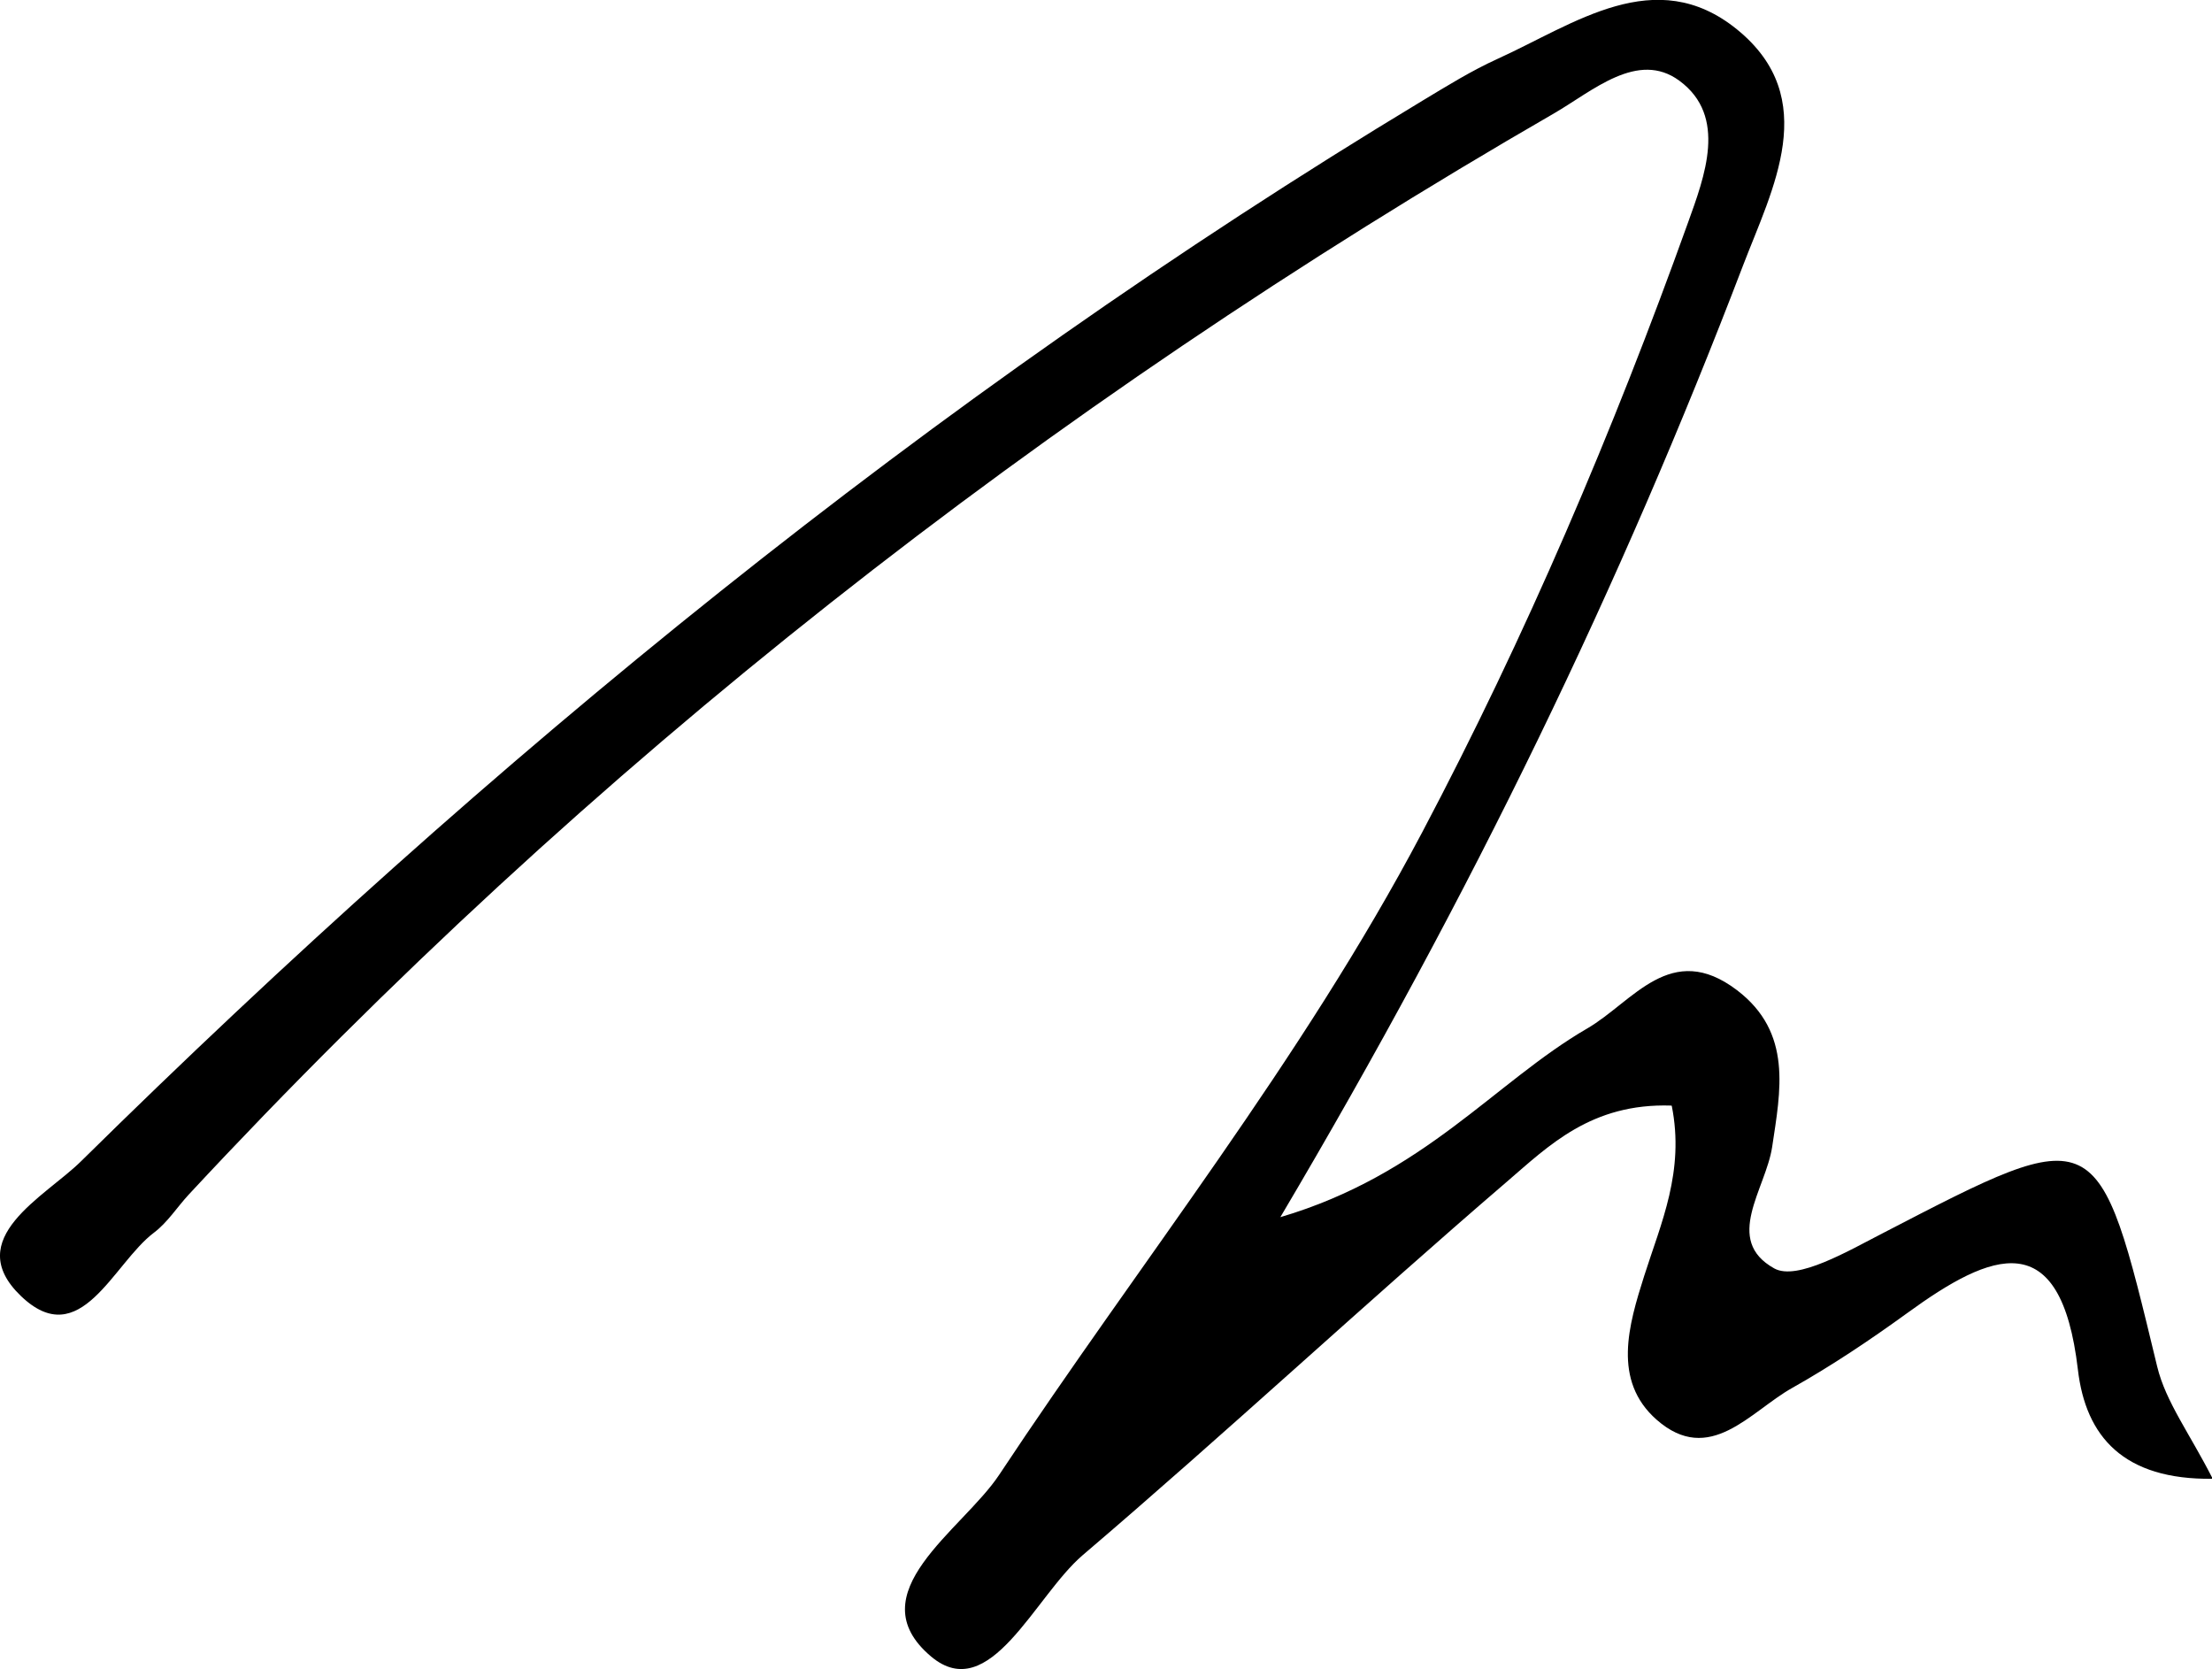
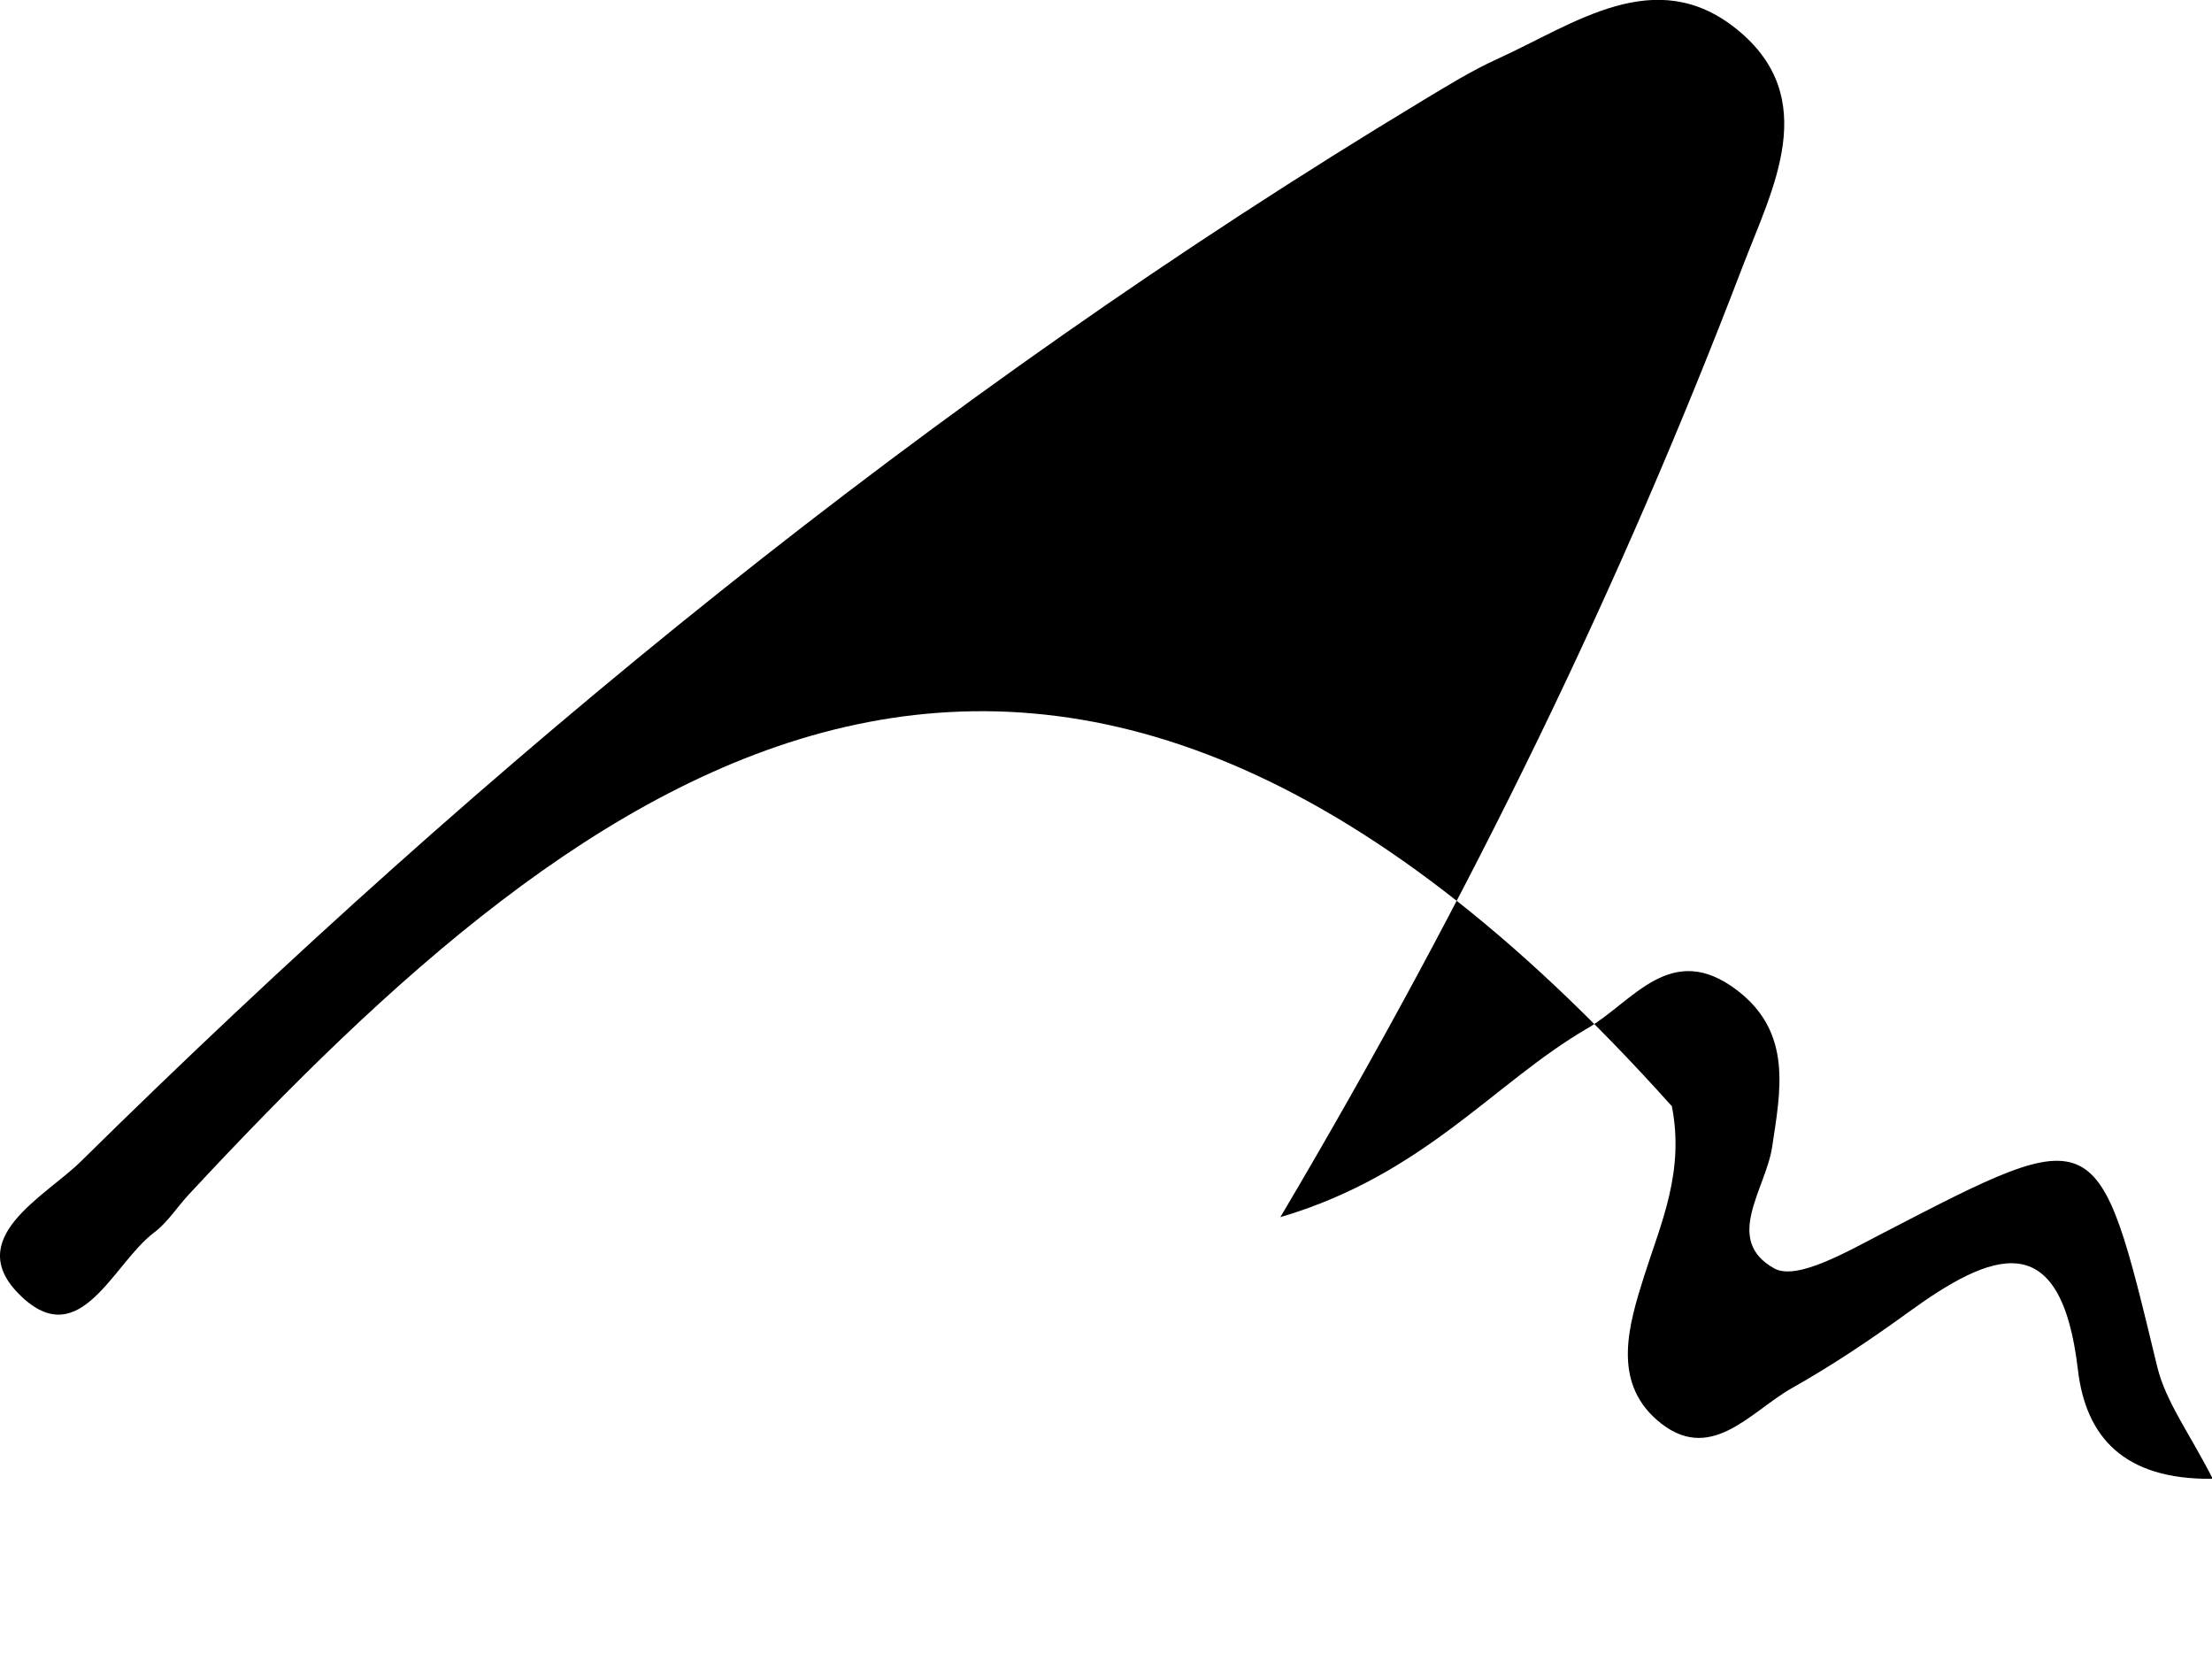
<svg xmlns="http://www.w3.org/2000/svg" id="Layer_2" data-name="Layer 2" viewBox="0 0 93.19 70.31">
  <defs>
    <style>
      .cls-1 {
        fill: #000;
        stroke-width: 0px;
      }
    </style>
  </defs>
  <g id="Layer_1-2" data-name="Layer 1">
-     <path class="cls-1" d="M70.41,46.57c-3.37-.11-5.16,1.69-6.93,3.21-6.02,5.17-11.83,10.58-17.87,15.73-2.02,1.73-3.91,6.34-6.38,4.27-3.16-2.66,1.31-5.32,2.86-7.65,5.96-9,12.75-17.46,17.82-27.06,4.38-8.29,8.04-16.88,11.2-25.68.7-1.95,1.68-4.49-.36-5.99-1.75-1.29-3.65.43-5.27,1.37C44.05,17.14,24.78,32.22,7.95,50.32c-.49.53-.89,1.17-1.46,1.6-1.73,1.3-3.1,5.08-5.61,2.67-2.52-2.42,1.02-4.18,2.53-5.67C20.6,31.98,39.19,16.75,59.93,4.24c1.03-.62,2.06-1.26,3.16-1.76,3.24-1.47,6.65-4.03,10.09-1.24,3.57,2.9,1.49,6.71.25,9.95-5.13,13.42-11.36,26.35-19.49,40.08,6.07-1.79,9.02-5.68,12.93-7.95,1.93-1.12,3.52-3.73,6.31-1.61,2.35,1.79,1.83,4.25,1.48,6.6-.27,1.78-2.07,3.92.09,5.12.96.53,3.12-.74,4.58-1.49,9.11-4.72,9.05-4.74,11.55,5.62.36,1.49,1.37,2.82,2.34,4.73-3.75.05-5.35-1.77-5.68-4.6-.72-6.14-3.63-4.97-7.19-2.38-1.56,1.13-3.17,2.21-4.84,3.15-1.77.99-3.48,3.31-5.72,1.34-1.87-1.65-1.18-3.98-.52-6.06.71-2.23,1.71-4.4,1.16-7.16Z" />
+     <path class="cls-1" d="M70.41,46.57C44.05,17.14,24.78,32.22,7.95,50.32c-.49.53-.89,1.17-1.46,1.6-1.73,1.3-3.1,5.08-5.61,2.67-2.52-2.42,1.02-4.18,2.53-5.67C20.6,31.98,39.19,16.75,59.93,4.24c1.03-.62,2.06-1.26,3.16-1.76,3.24-1.47,6.65-4.03,10.09-1.24,3.57,2.9,1.49,6.71.25,9.95-5.13,13.42-11.36,26.35-19.49,40.08,6.07-1.79,9.02-5.68,12.93-7.95,1.93-1.12,3.52-3.73,6.31-1.61,2.35,1.79,1.83,4.25,1.48,6.6-.27,1.78-2.07,3.92.09,5.12.96.53,3.12-.74,4.58-1.49,9.11-4.72,9.05-4.74,11.55,5.62.36,1.49,1.37,2.82,2.34,4.73-3.75.05-5.35-1.77-5.68-4.6-.72-6.14-3.63-4.97-7.19-2.38-1.56,1.13-3.17,2.21-4.84,3.15-1.77.99-3.48,3.31-5.72,1.34-1.87-1.65-1.18-3.98-.52-6.06.71-2.23,1.71-4.4,1.16-7.16Z" />
  </g>
</svg>